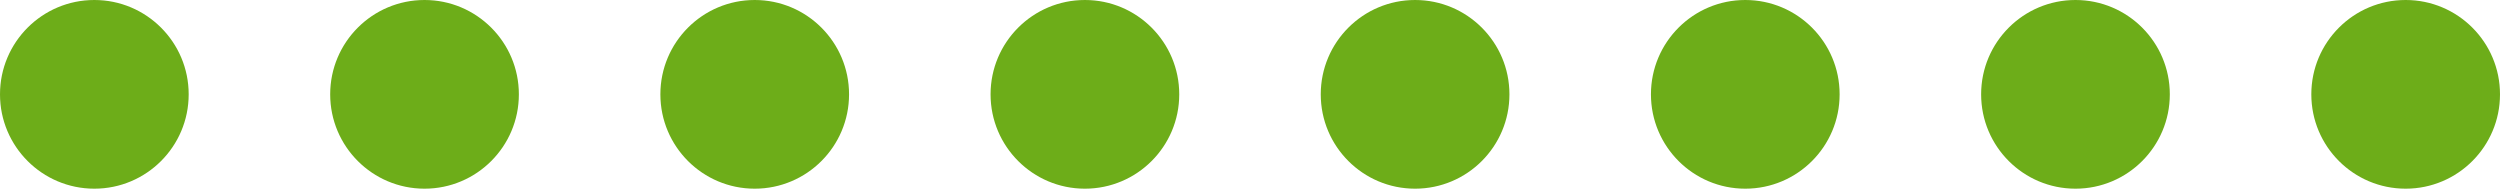
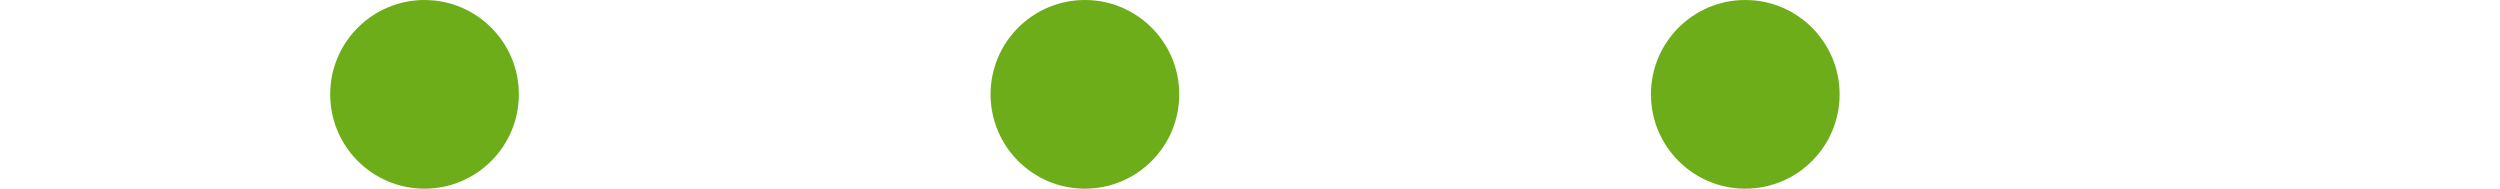
<svg xmlns="http://www.w3.org/2000/svg" width="53" height="4" viewBox="0 0 53 4">
  <g id="グループ_44933" data-name="グループ 44933" transform="translate(-773 -3792)">
    <circle id="楕円形_811" data-name="楕円形 811" cx="2" cy="2" r="2" transform="translate(794 3792)" fill="#6dad19" />
-     <circle id="楕円形_816" data-name="楕円形 816" cx="2" cy="2" r="2" transform="translate(773 3792)" fill="#6dad19" />
-     <circle id="楕円形_814" data-name="楕円形 814" cx="2" cy="2" r="2" transform="translate(815 3792)" fill="#6dad19" />
-     <circle id="楕円形_812" data-name="楕円形 812" cx="2" cy="2" r="2" transform="translate(801 3792)" fill="#6dad19" />
-     <circle id="楕円形_813" data-name="楕円形 813" cx="2" cy="2" r="2" transform="translate(822 3792)" fill="#6dad19" />
    <circle id="楕円形_817" data-name="楕円形 817" cx="2" cy="2" r="2" transform="translate(808 3792)" fill="#6dad19" />
-     <circle id="楕円形_818" data-name="楕円形 818" cx="2" cy="2" r="2" transform="translate(787 3792)" fill="#6dad19" />
    <circle id="楕円形_815" data-name="楕円形 815" cx="2" cy="2" r="2" transform="translate(780 3792)" fill="#6dad19" />
  </g>
</svg>